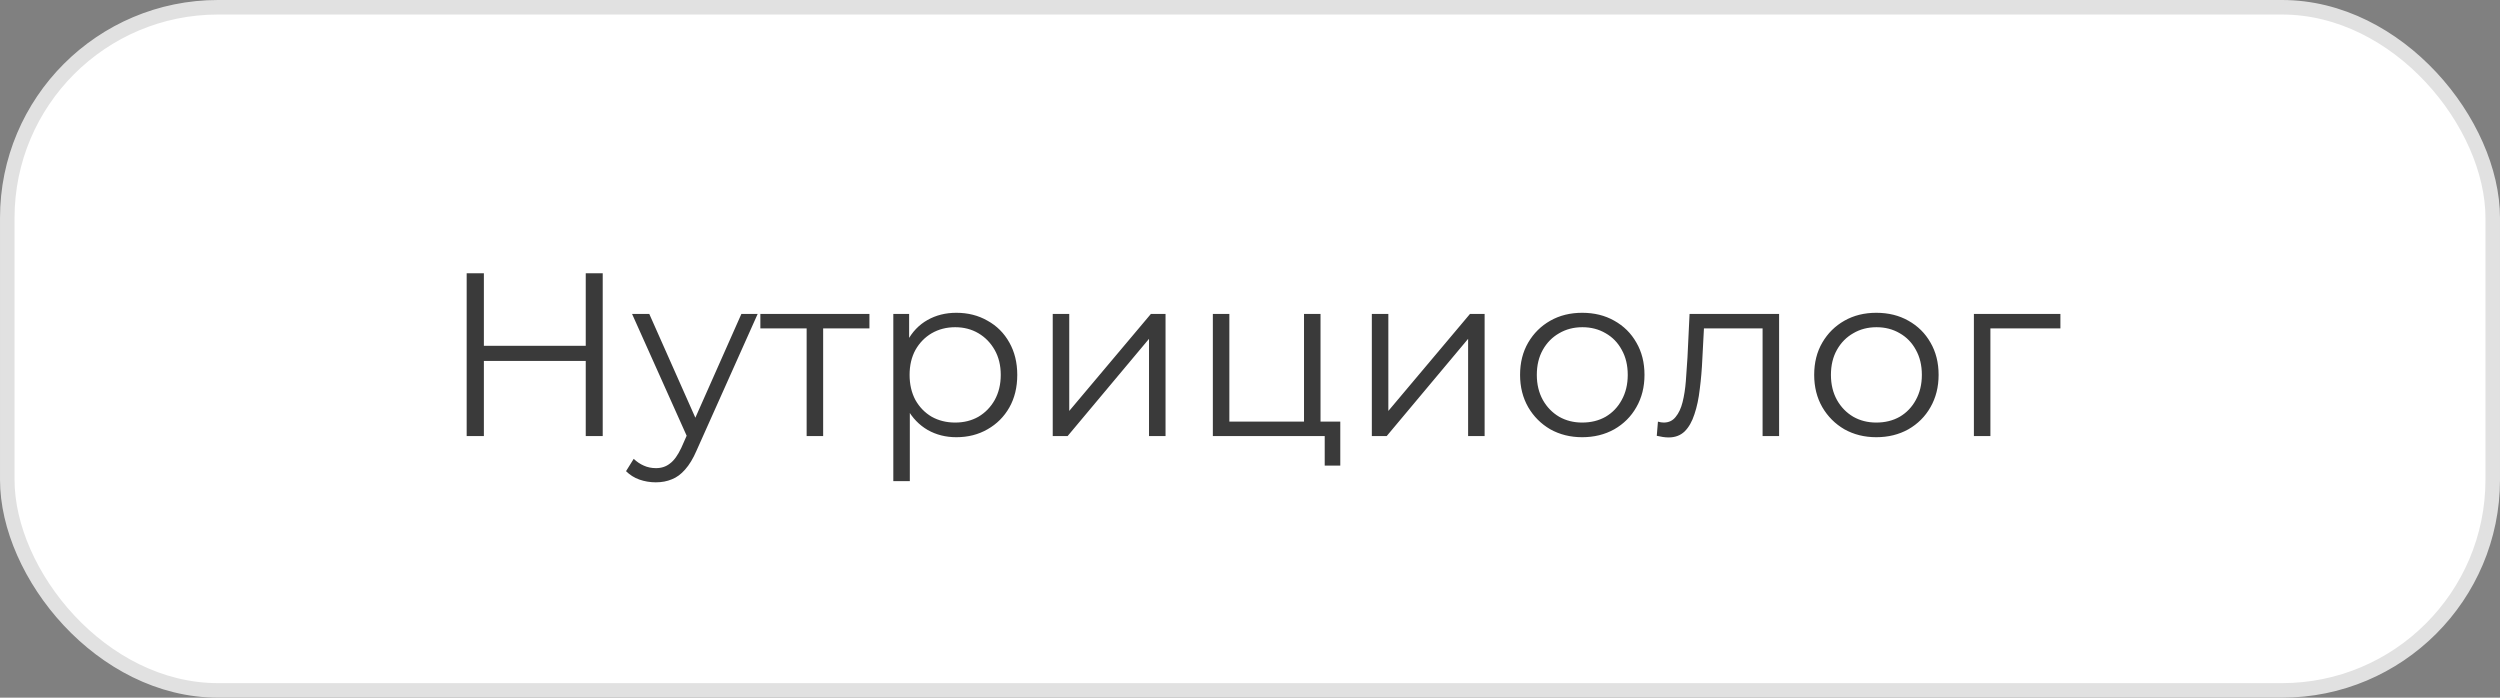
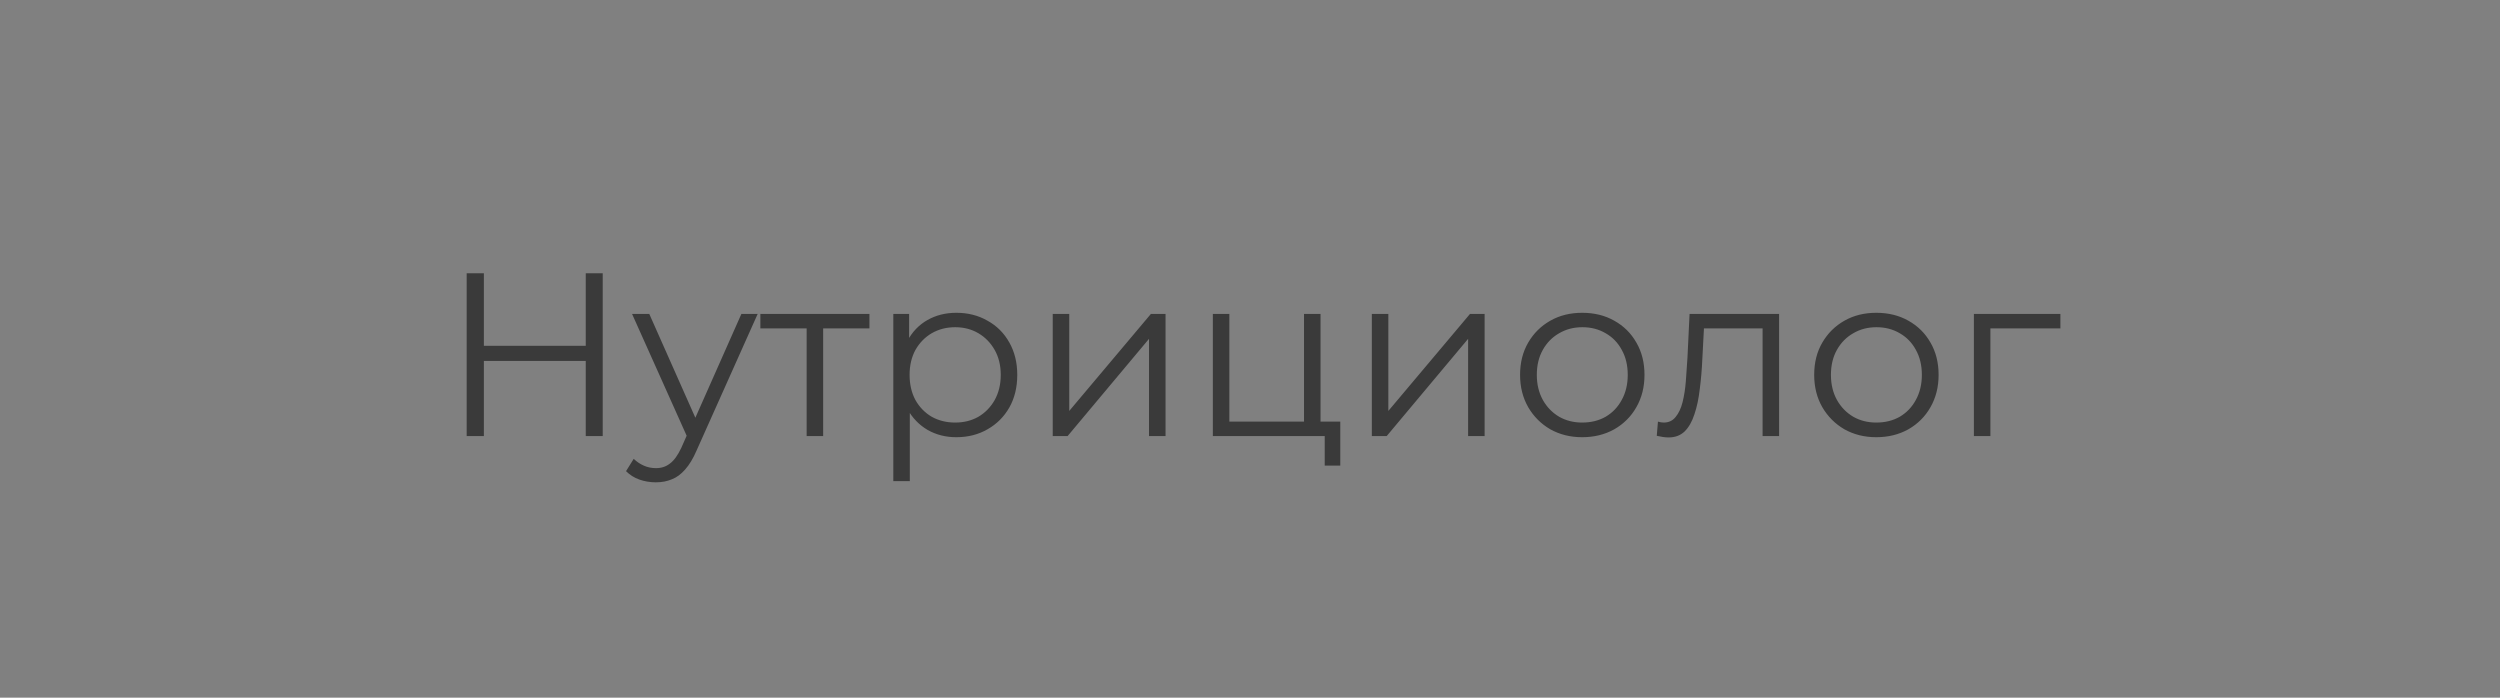
<svg xmlns="http://www.w3.org/2000/svg" width="172" height="48" viewBox="0 0 172 48" fill="none">
  <rect x="0" y="0" width="172" height="48" fill="#808080" stroke="none" />
-   <rect x="0.5" y="0.5" width="171" height="47" rx="14.5" fill="white" />
  <path d="M40.299 18.8H41.467V30H40.299V18.8ZM33.291 30H32.107V18.8H33.291V30ZM40.411 24.832H33.163V23.792H40.411V24.832ZM45.119 33.184C44.725 33.184 44.346 33.12 43.983 32.992C43.631 32.864 43.327 32.672 43.071 32.416L43.599 31.568C43.813 31.771 44.042 31.925 44.287 32.032C44.543 32.149 44.826 32.208 45.135 32.208C45.509 32.208 45.829 32.101 46.095 31.888C46.373 31.685 46.634 31.323 46.879 30.8L47.423 29.568L47.551 29.392L51.007 21.6H52.127L47.919 31.008C47.685 31.552 47.423 31.984 47.135 32.304C46.858 32.624 46.554 32.848 46.223 32.976C45.893 33.115 45.525 33.184 45.119 33.184ZM47.359 30.24L43.487 21.6H44.671L48.095 29.312L47.359 30.24ZM55.497 30V22.288L55.785 22.592H52.313V21.6H59.817V22.592H56.345L56.633 22.288V30H55.497ZM65.796 30.08C65.07 30.08 64.414 29.915 63.828 29.584C63.241 29.243 62.772 28.757 62.42 28.128C62.078 27.488 61.908 26.709 61.908 25.792C61.908 24.875 62.078 24.101 62.42 23.472C62.761 22.832 63.225 22.347 63.812 22.016C64.398 21.685 65.06 21.52 65.796 21.52C66.596 21.52 67.31 21.701 67.94 22.064C68.58 22.416 69.081 22.917 69.444 23.568C69.806 24.208 69.988 24.949 69.988 25.792C69.988 26.645 69.806 27.392 69.444 28.032C69.081 28.672 68.58 29.173 67.94 29.536C67.31 29.899 66.596 30.08 65.796 30.08ZM61.46 33.104V21.6H62.548V24.128L62.436 25.808L62.596 27.504V33.104H61.46ZM65.716 29.072C66.313 29.072 66.846 28.939 67.316 28.672C67.785 28.395 68.158 28.011 68.436 27.52C68.713 27.019 68.852 26.443 68.852 25.792C68.852 25.141 68.713 24.571 68.436 24.08C68.158 23.589 67.785 23.205 67.316 22.928C66.846 22.651 66.313 22.512 65.716 22.512C65.118 22.512 64.58 22.651 64.1 22.928C63.63 23.205 63.257 23.589 62.98 24.08C62.713 24.571 62.58 25.141 62.58 25.792C62.58 26.443 62.713 27.019 62.98 27.52C63.257 28.011 63.63 28.395 64.1 28.672C64.58 28.939 65.118 29.072 65.716 29.072ZM72.428 30V21.6H73.564V28.272L79.18 21.6H80.189V30H79.052V23.312L73.453 30H72.428ZM83.444 30V21.6H84.58V29.008H89.716V21.6H90.852V30H83.444ZM91.14 32.032V29.904L91.428 30H89.716V29.008H92.212V32.032H91.14ZM94.382 30V21.6H95.518V28.272L101.134 21.6H102.142V30H101.006V23.312L95.406 30H94.382ZM108.853 30.08C108.043 30.08 107.312 29.899 106.661 29.536C106.021 29.163 105.515 28.656 105.141 28.016C104.768 27.365 104.581 26.624 104.581 25.792C104.581 24.949 104.768 24.208 105.141 23.568C105.515 22.928 106.021 22.427 106.661 22.064C107.301 21.701 108.032 21.52 108.853 21.52C109.685 21.52 110.421 21.701 111.061 22.064C111.712 22.427 112.219 22.928 112.581 23.568C112.955 24.208 113.141 24.949 113.141 25.792C113.141 26.624 112.955 27.365 112.581 28.016C112.219 28.656 111.712 29.163 111.061 29.536C110.411 29.899 109.675 30.08 108.853 30.08ZM108.853 29.072C109.461 29.072 110 28.939 110.469 28.672C110.939 28.395 111.307 28.011 111.573 27.52C111.851 27.019 111.989 26.443 111.989 25.792C111.989 25.131 111.851 24.555 111.573 24.064C111.307 23.573 110.939 23.195 110.469 22.928C110 22.651 109.467 22.512 108.869 22.512C108.272 22.512 107.739 22.651 107.269 22.928C106.8 23.195 106.427 23.573 106.149 24.064C105.872 24.555 105.733 25.131 105.733 25.792C105.733 26.443 105.872 27.019 106.149 27.52C106.427 28.011 106.8 28.395 107.269 28.672C107.739 28.939 108.267 29.072 108.853 29.072ZM113.986 29.984L114.066 29.008C114.141 29.019 114.21 29.035 114.274 29.056C114.349 29.067 114.413 29.072 114.466 29.072C114.808 29.072 115.08 28.944 115.282 28.688C115.496 28.432 115.656 28.091 115.762 27.664C115.869 27.237 115.944 26.757 115.986 26.224C116.029 25.68 116.066 25.136 116.098 24.592L116.242 21.6H122.402V30H121.266V22.256L121.554 22.592H116.978L117.25 22.24L117.122 24.672C117.09 25.397 117.032 26.091 116.946 26.752C116.872 27.413 116.749 27.995 116.578 28.496C116.418 28.997 116.194 29.392 115.906 29.68C115.618 29.957 115.25 30.096 114.802 30.096C114.674 30.096 114.541 30.085 114.402 30.064C114.274 30.043 114.136 30.016 113.986 29.984ZM129.088 30.08C128.277 30.08 127.546 29.899 126.896 29.536C126.256 29.163 125.749 28.656 125.376 28.016C125.002 27.365 124.816 26.624 124.816 25.792C124.816 24.949 125.002 24.208 125.376 23.568C125.749 22.928 126.256 22.427 126.896 22.064C127.536 21.701 128.266 21.52 129.088 21.52C129.92 21.52 130.656 21.701 131.296 22.064C131.946 22.427 132.453 22.928 132.816 23.568C133.189 24.208 133.376 24.949 133.376 25.792C133.376 26.624 133.189 27.365 132.816 28.016C132.453 28.656 131.946 29.163 131.296 29.536C130.645 29.899 129.909 30.08 129.088 30.08ZM129.088 29.072C129.696 29.072 130.234 28.939 130.704 28.672C131.173 28.395 131.541 28.011 131.808 27.52C132.085 27.019 132.224 26.443 132.224 25.792C132.224 25.131 132.085 24.555 131.808 24.064C131.541 23.573 131.173 23.195 130.704 22.928C130.234 22.651 129.701 22.512 129.104 22.512C128.506 22.512 127.973 22.651 127.504 22.928C127.034 23.195 126.661 23.573 126.384 24.064C126.106 24.555 125.968 25.131 125.968 25.792C125.968 26.443 126.106 27.019 126.384 27.52C126.661 28.011 127.034 28.395 127.504 28.672C127.973 28.939 128.501 29.072 129.088 29.072ZM135.804 30V21.6H141.756V22.592H136.652L136.94 22.304V30H135.804Z" fill="#3A3A3A" />
-   <rect x="0.5" y="0.5" width="171" height="47" rx="14.5" stroke="#E1E1E1" />
</svg>